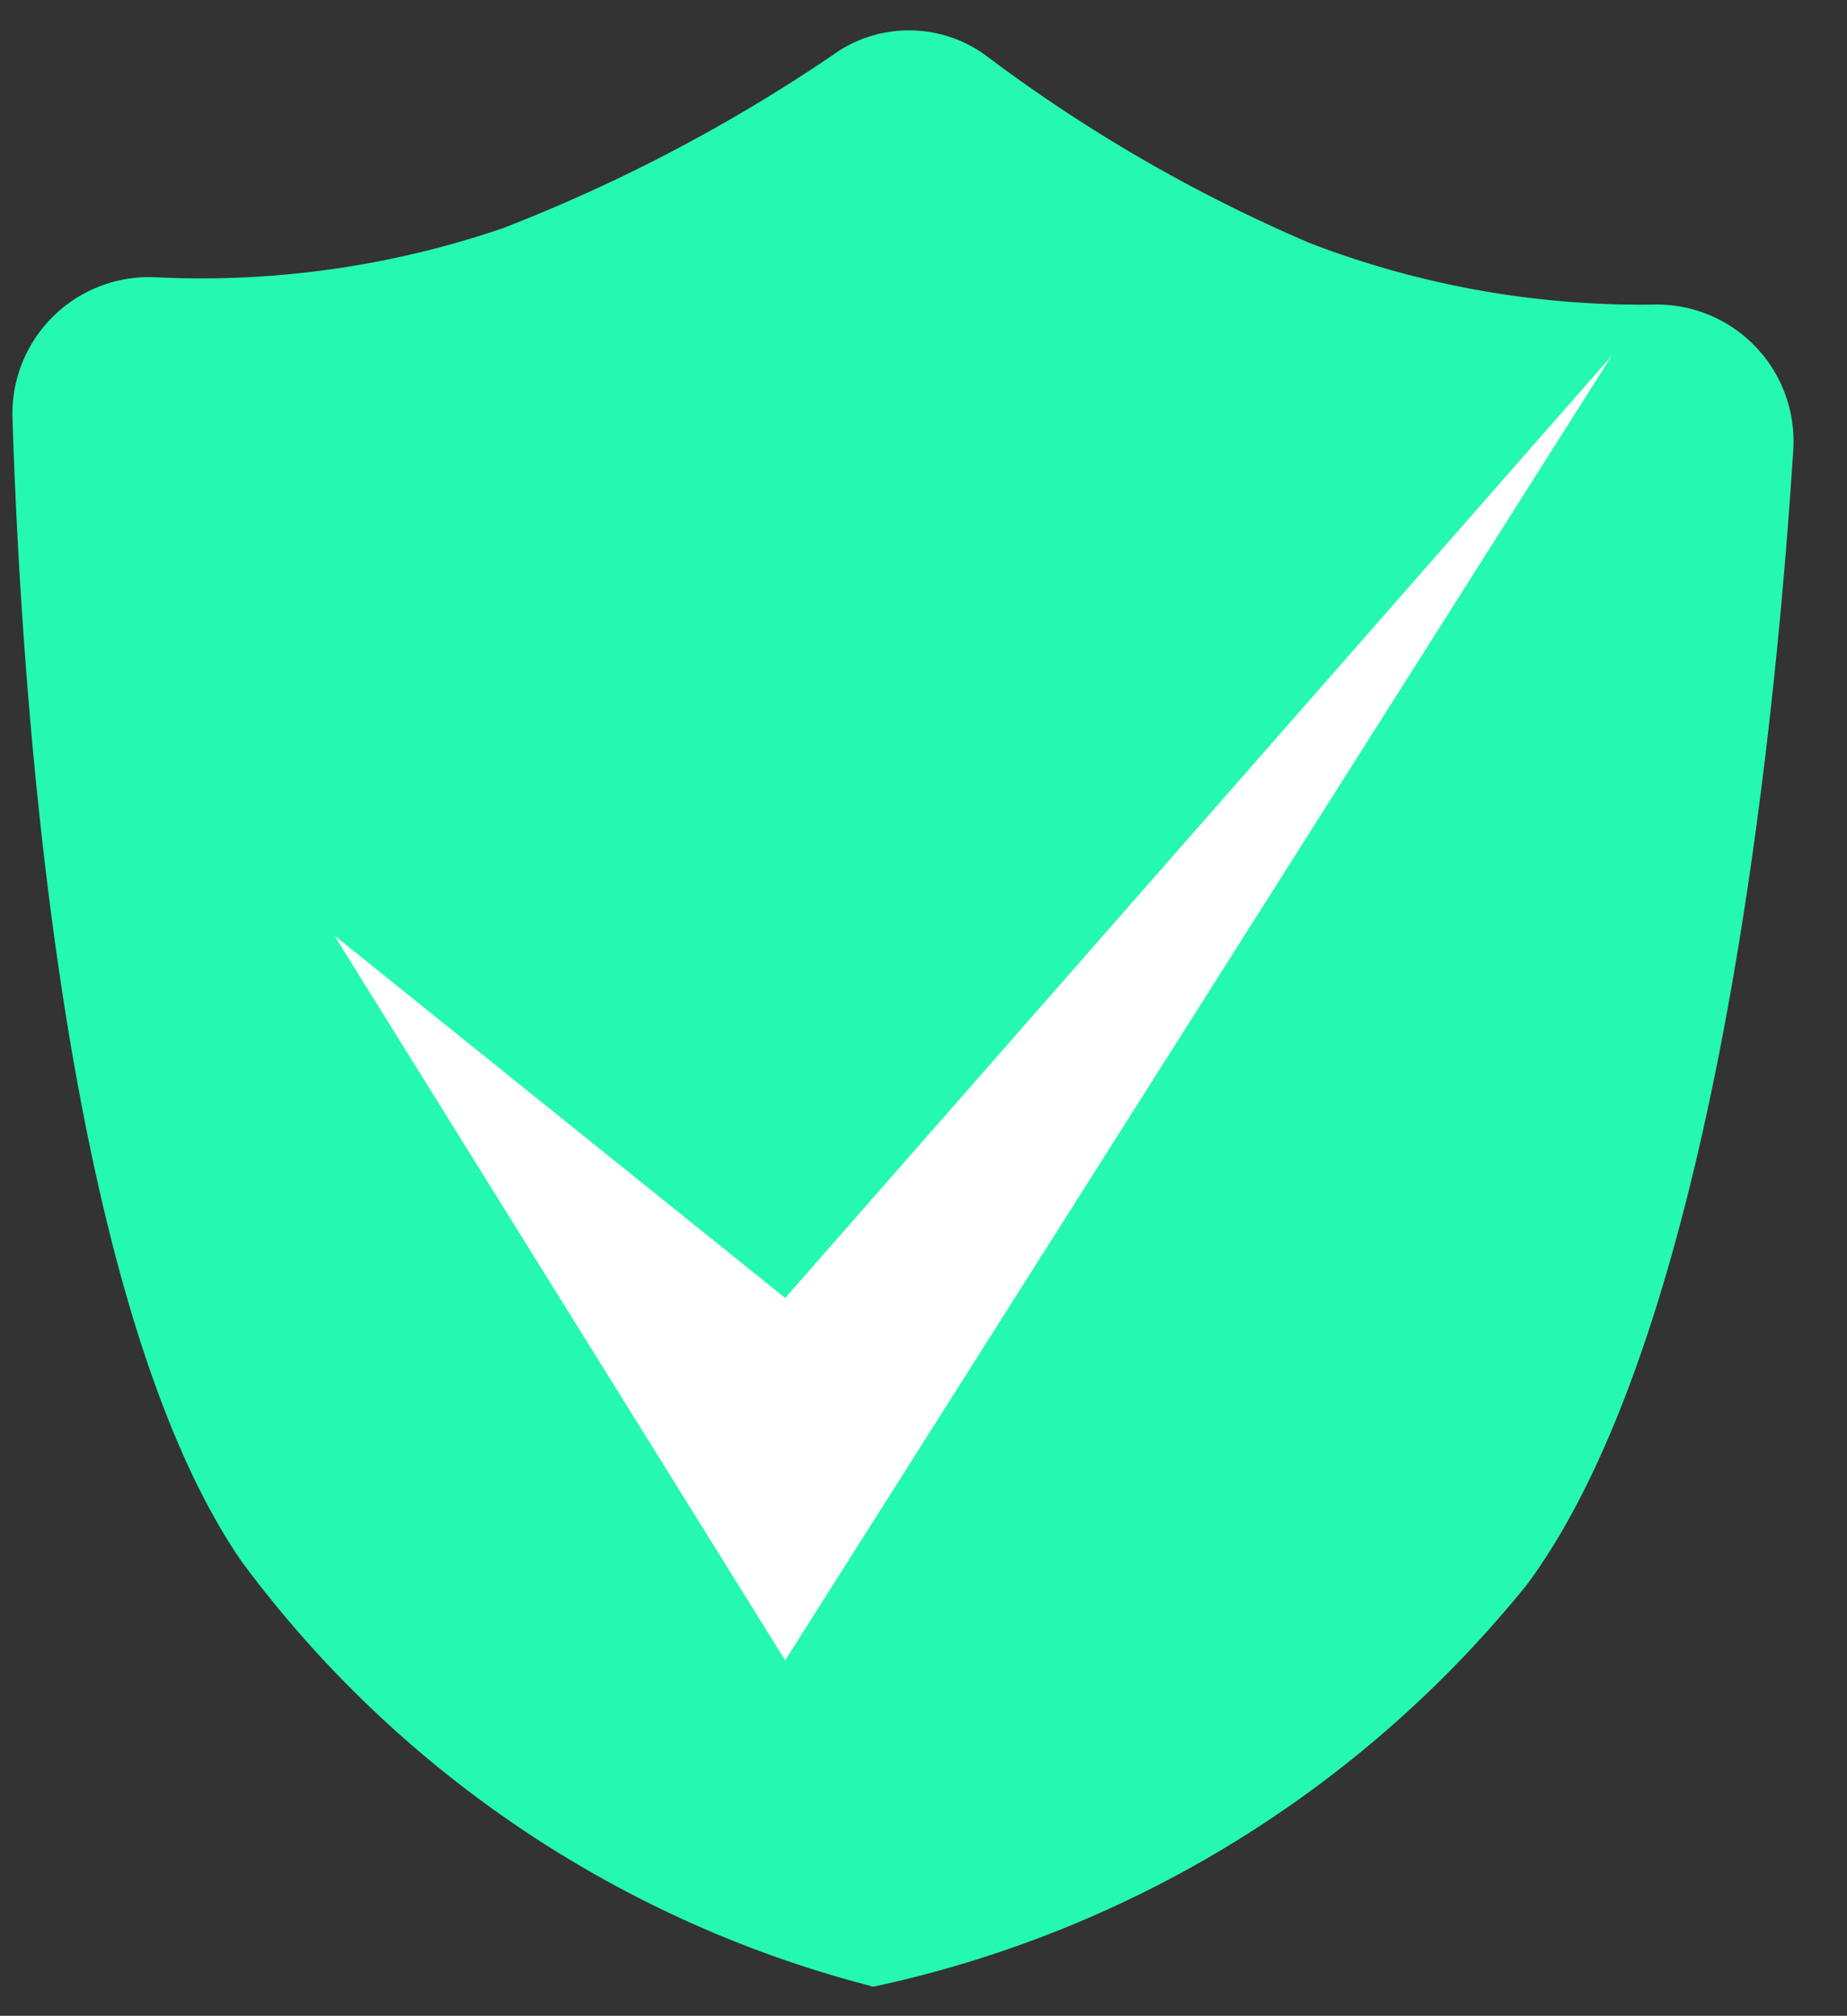
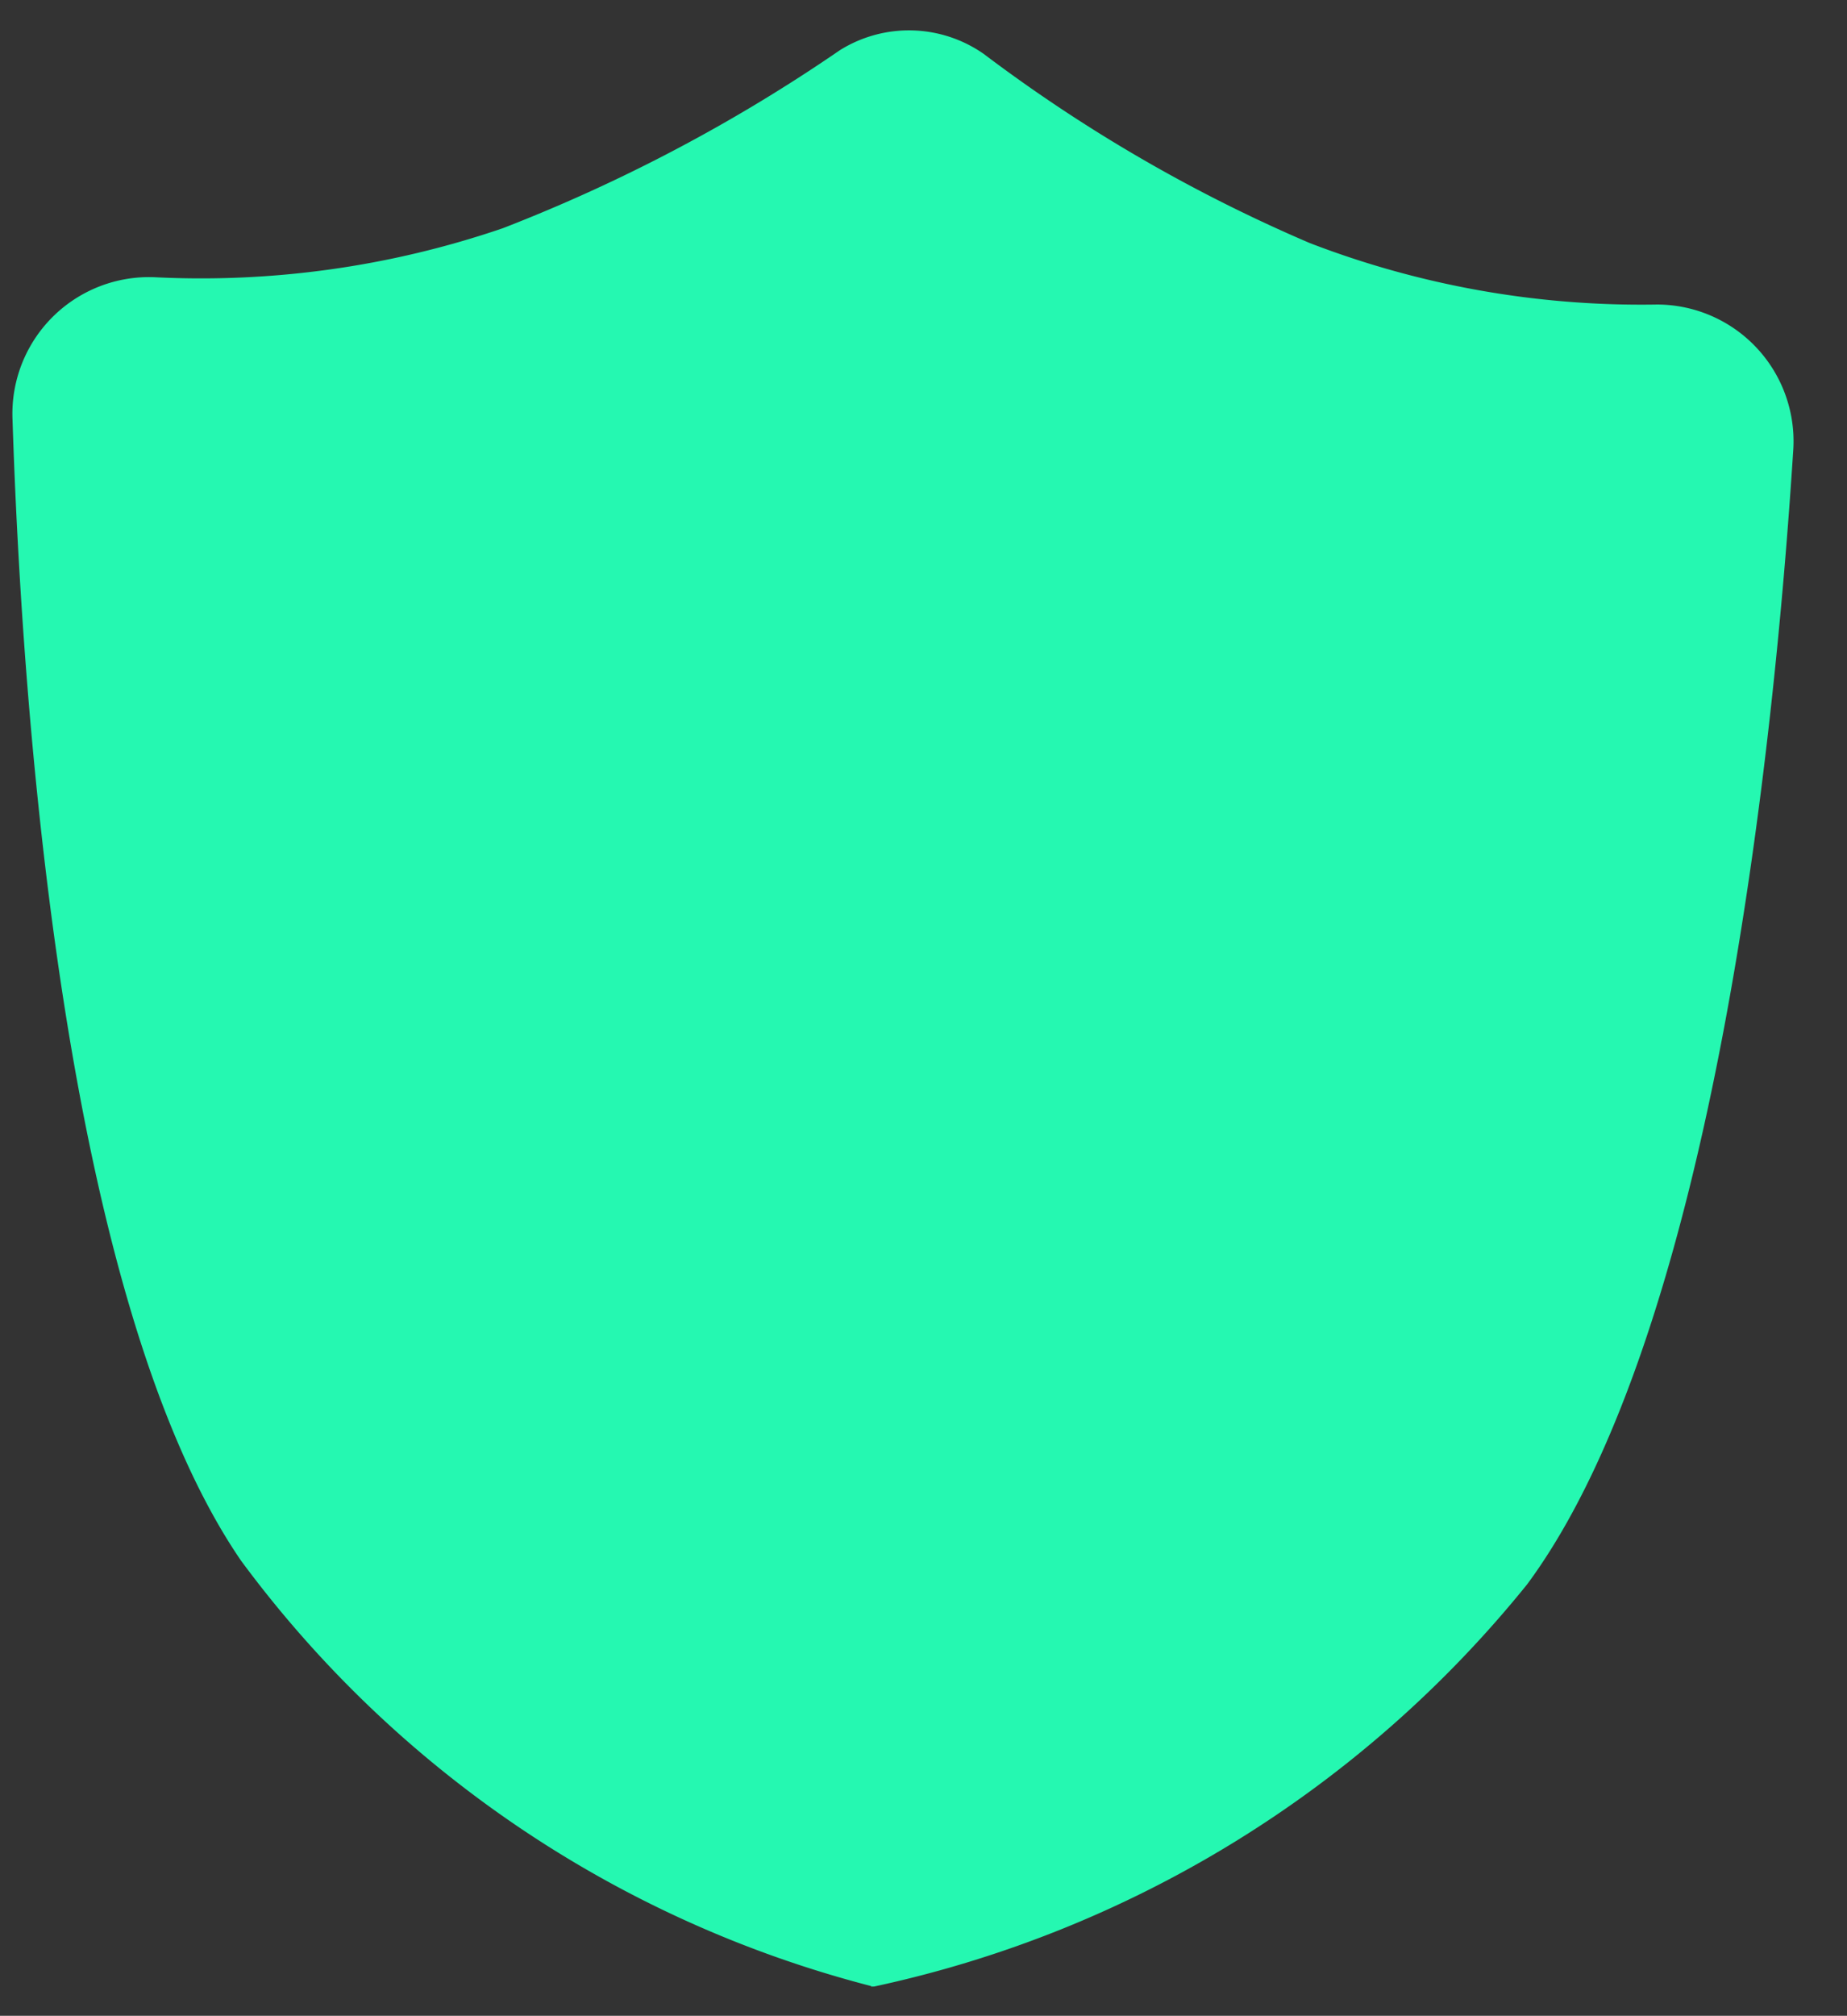
<svg xmlns="http://www.w3.org/2000/svg" width="23.789" height="25.956" viewBox="0 0 23.789 25.956">
  <rect x="0" y="0" width="23.789" height="25.956" fill="#333333" stroke="none" />
  <g id="组_1437" data-name="组 1437" transform="translate(0.007 -0.043)">
    <path id="路径_626" data-name="路径 626" d="M16.784,2.92A20.04,20.04,0,0,1,12.671.338,1.68,1.68,0,0,0,10.821.225,21.18,21.18,0,0,1,6.4,2.365a12.015,12.015,0,0,1-4.515.473A1.761,1.761,0,0,0,0,4.613C-.01,8.313.255,15.979,2.428,19.4a14.645,14.645,0,0,0,7.923,5.761v.006a.1.1,0,0,0,.024,0,.051.051,0,0,0,.018,0v0a14.8,14.8,0,0,0,8.586-4.883c2.529-3.178,3.569-10.779,3.935-14.456a1.762,1.762,0,0,0-1.684-1.96A11.884,11.884,0,0,1,16.784,2.92Z" transform="matrix(0.999, -0.035, 0.035, 0.999, -0.007, 0.843)" fill="rgba(37,252,179,0.98)" />
-     <path id="路径_19556" data-name="路径 19556" d="M2526,10141.468l5.808,9.335,10.647-16.8-10.647,12.134Z" transform="translate(-2521.702 -10129.381)" fill="#fff" />
  </g>
</svg>